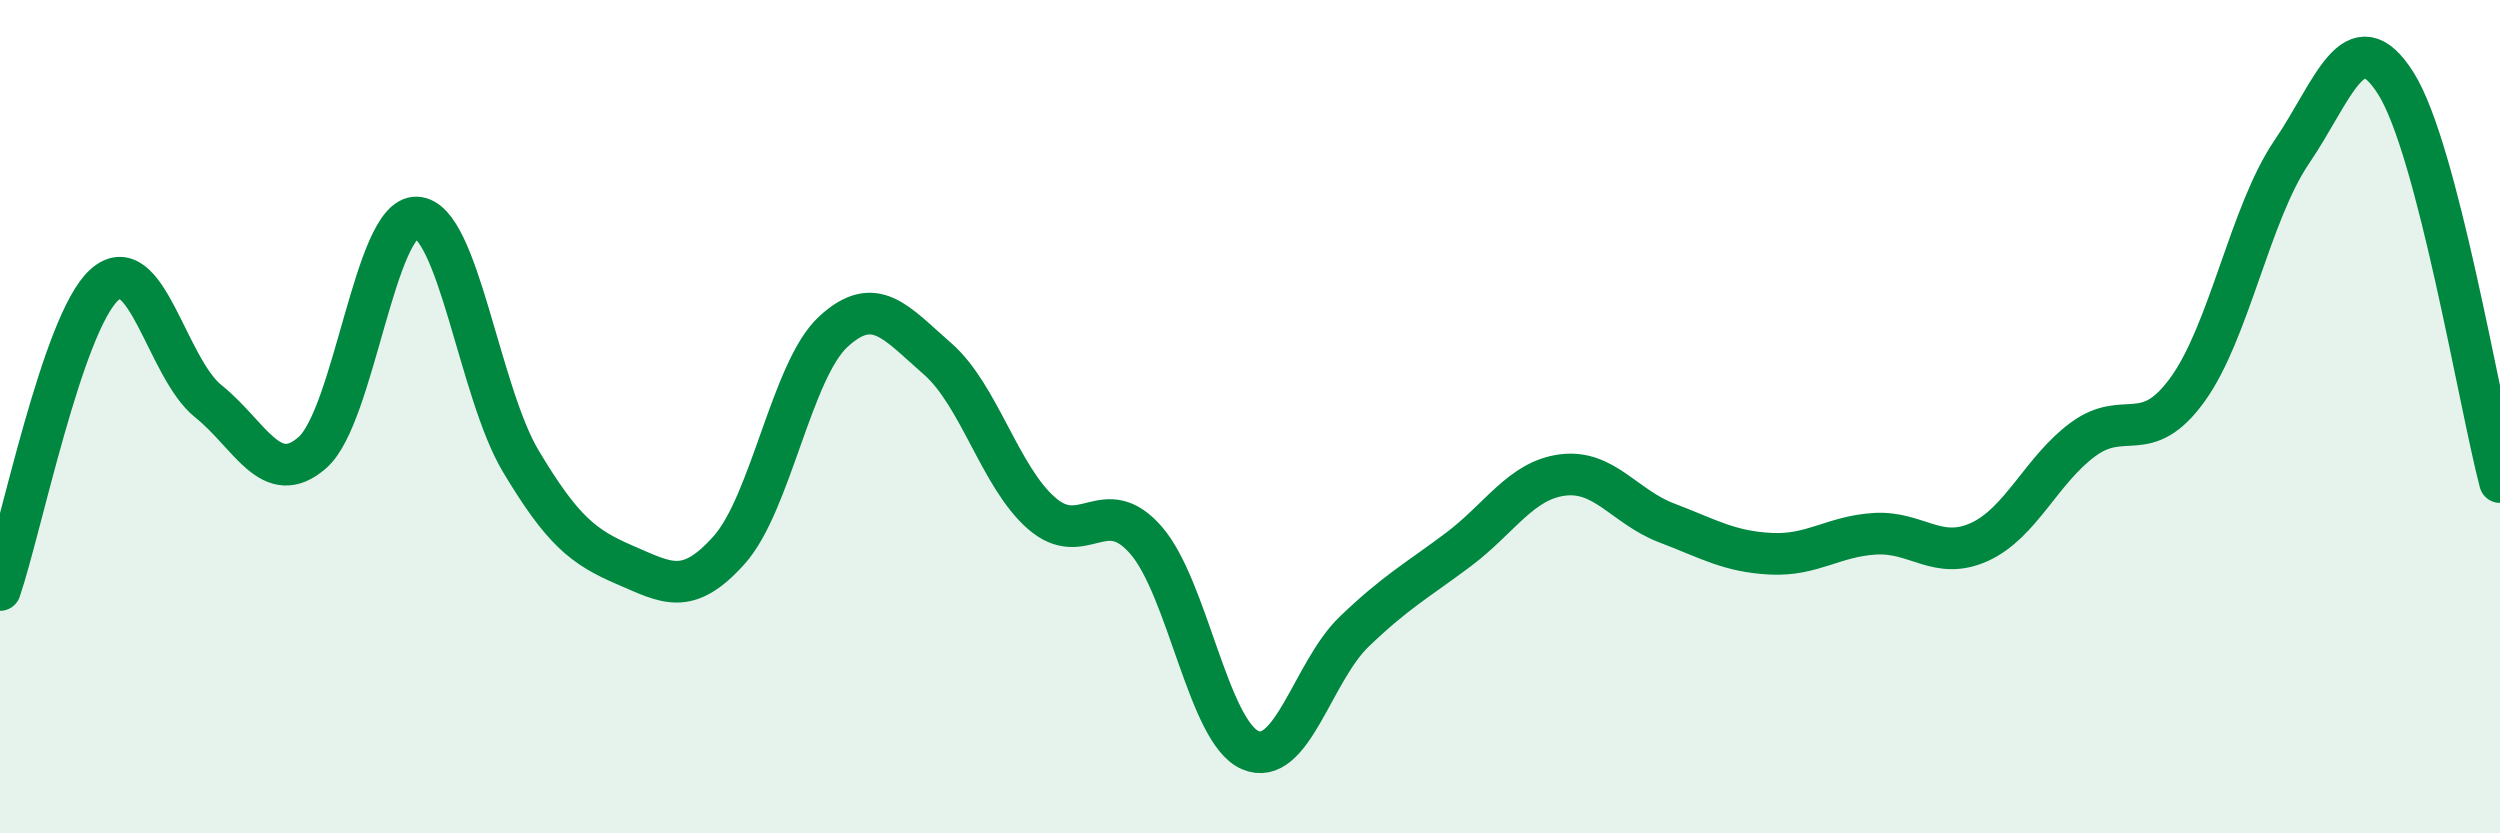
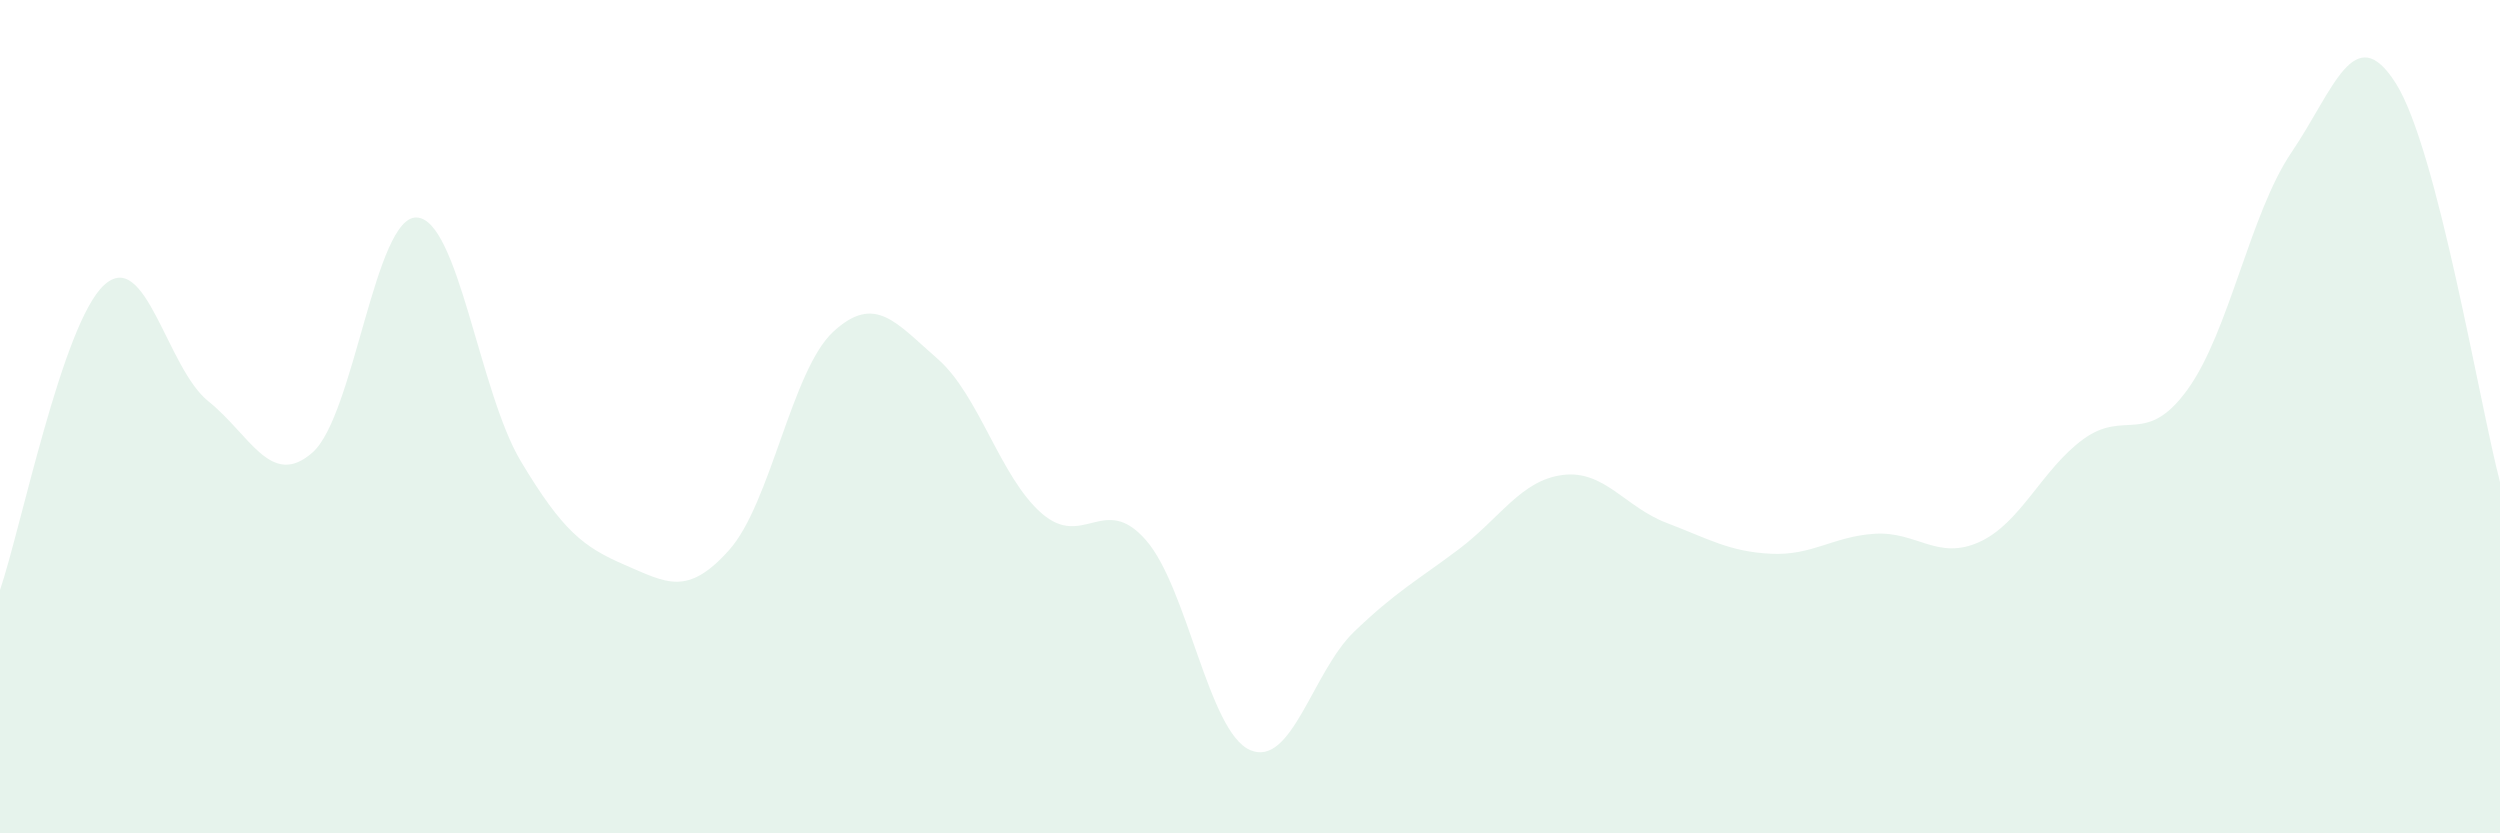
<svg xmlns="http://www.w3.org/2000/svg" width="60" height="20" viewBox="0 0 60 20">
  <path d="M 0,14.16 C 0.5,12.7 1.5,7.75 2.5,6.84 C 3.5,5.93 4,8.83 5,9.63 C 6,10.43 6.5,11.74 7.5,10.86 C 8.5,9.98 9,5.18 10,5.22 C 11,5.26 11.5,9.4 12.5,11.07 C 13.5,12.74 14,13.13 15,13.56 C 16,13.99 16.5,14.32 17.5,13.2 C 18.5,12.08 19,8.88 20,7.96 C 21,7.04 21.5,7.74 22.5,8.61 C 23.5,9.48 24,11.45 25,12.32 C 26,13.19 26.5,11.82 27.5,12.96 C 28.5,14.1 29,17.56 30,18 C 31,18.44 31.5,16.12 32.5,15.16 C 33.5,14.2 34,13.94 35,13.19 C 36,12.44 36.5,11.53 37.5,11.4 C 38.5,11.27 39,12.17 40,12.55 C 41,12.93 41.5,13.24 42.5,13.29 C 43.5,13.34 44,12.87 45,12.81 C 46,12.75 46.5,13.46 47.5,13.01 C 48.5,12.56 49,11.27 50,10.54 C 51,9.81 51.5,10.73 52.5,9.35 C 53.5,7.97 54,5.12 55,3.65 C 56,2.18 56.5,0.42 57.5,2 C 58.5,3.58 59.5,9.66 60,11.57L60 20L0 20Z" fill="#008740" opacity="0.1" stroke-linecap="round" stroke-linejoin="round" />
-   <path d="M 0,14.16 C 0.5,12.7 1.5,7.75 2.5,6.84 C 3.5,5.93 4,8.83 5,9.63 C 6,10.43 6.5,11.74 7.5,10.86 C 8.5,9.98 9,5.18 10,5.22 C 11,5.26 11.5,9.4 12.5,11.07 C 13.5,12.74 14,13.13 15,13.56 C 16,13.99 16.5,14.32 17.5,13.2 C 18.5,12.08 19,8.88 20,7.96 C 21,7.04 21.5,7.74 22.5,8.61 C 23.5,9.48 24,11.45 25,12.32 C 26,13.19 26.5,11.82 27.5,12.96 C 28.5,14.1 29,17.56 30,18 C 31,18.44 31.5,16.12 32.5,15.16 C 33.5,14.2 34,13.94 35,13.19 C 36,12.44 36.5,11.53 37.5,11.4 C 38.5,11.27 39,12.17 40,12.55 C 41,12.93 41.5,13.24 42.5,13.29 C 43.5,13.34 44,12.87 45,12.81 C 46,12.75 46.5,13.46 47.5,13.01 C 48.5,12.56 49,11.27 50,10.54 C 51,9.81 51.5,10.73 52.5,9.35 C 53.5,7.97 54,5.12 55,3.65 C 56,2.18 56.5,0.42 57.5,2 C 58.5,3.58 59.5,9.66 60,11.57" stroke="#008740" stroke-width="1" fill="none" stroke-linecap="round" stroke-linejoin="round" />
</svg>